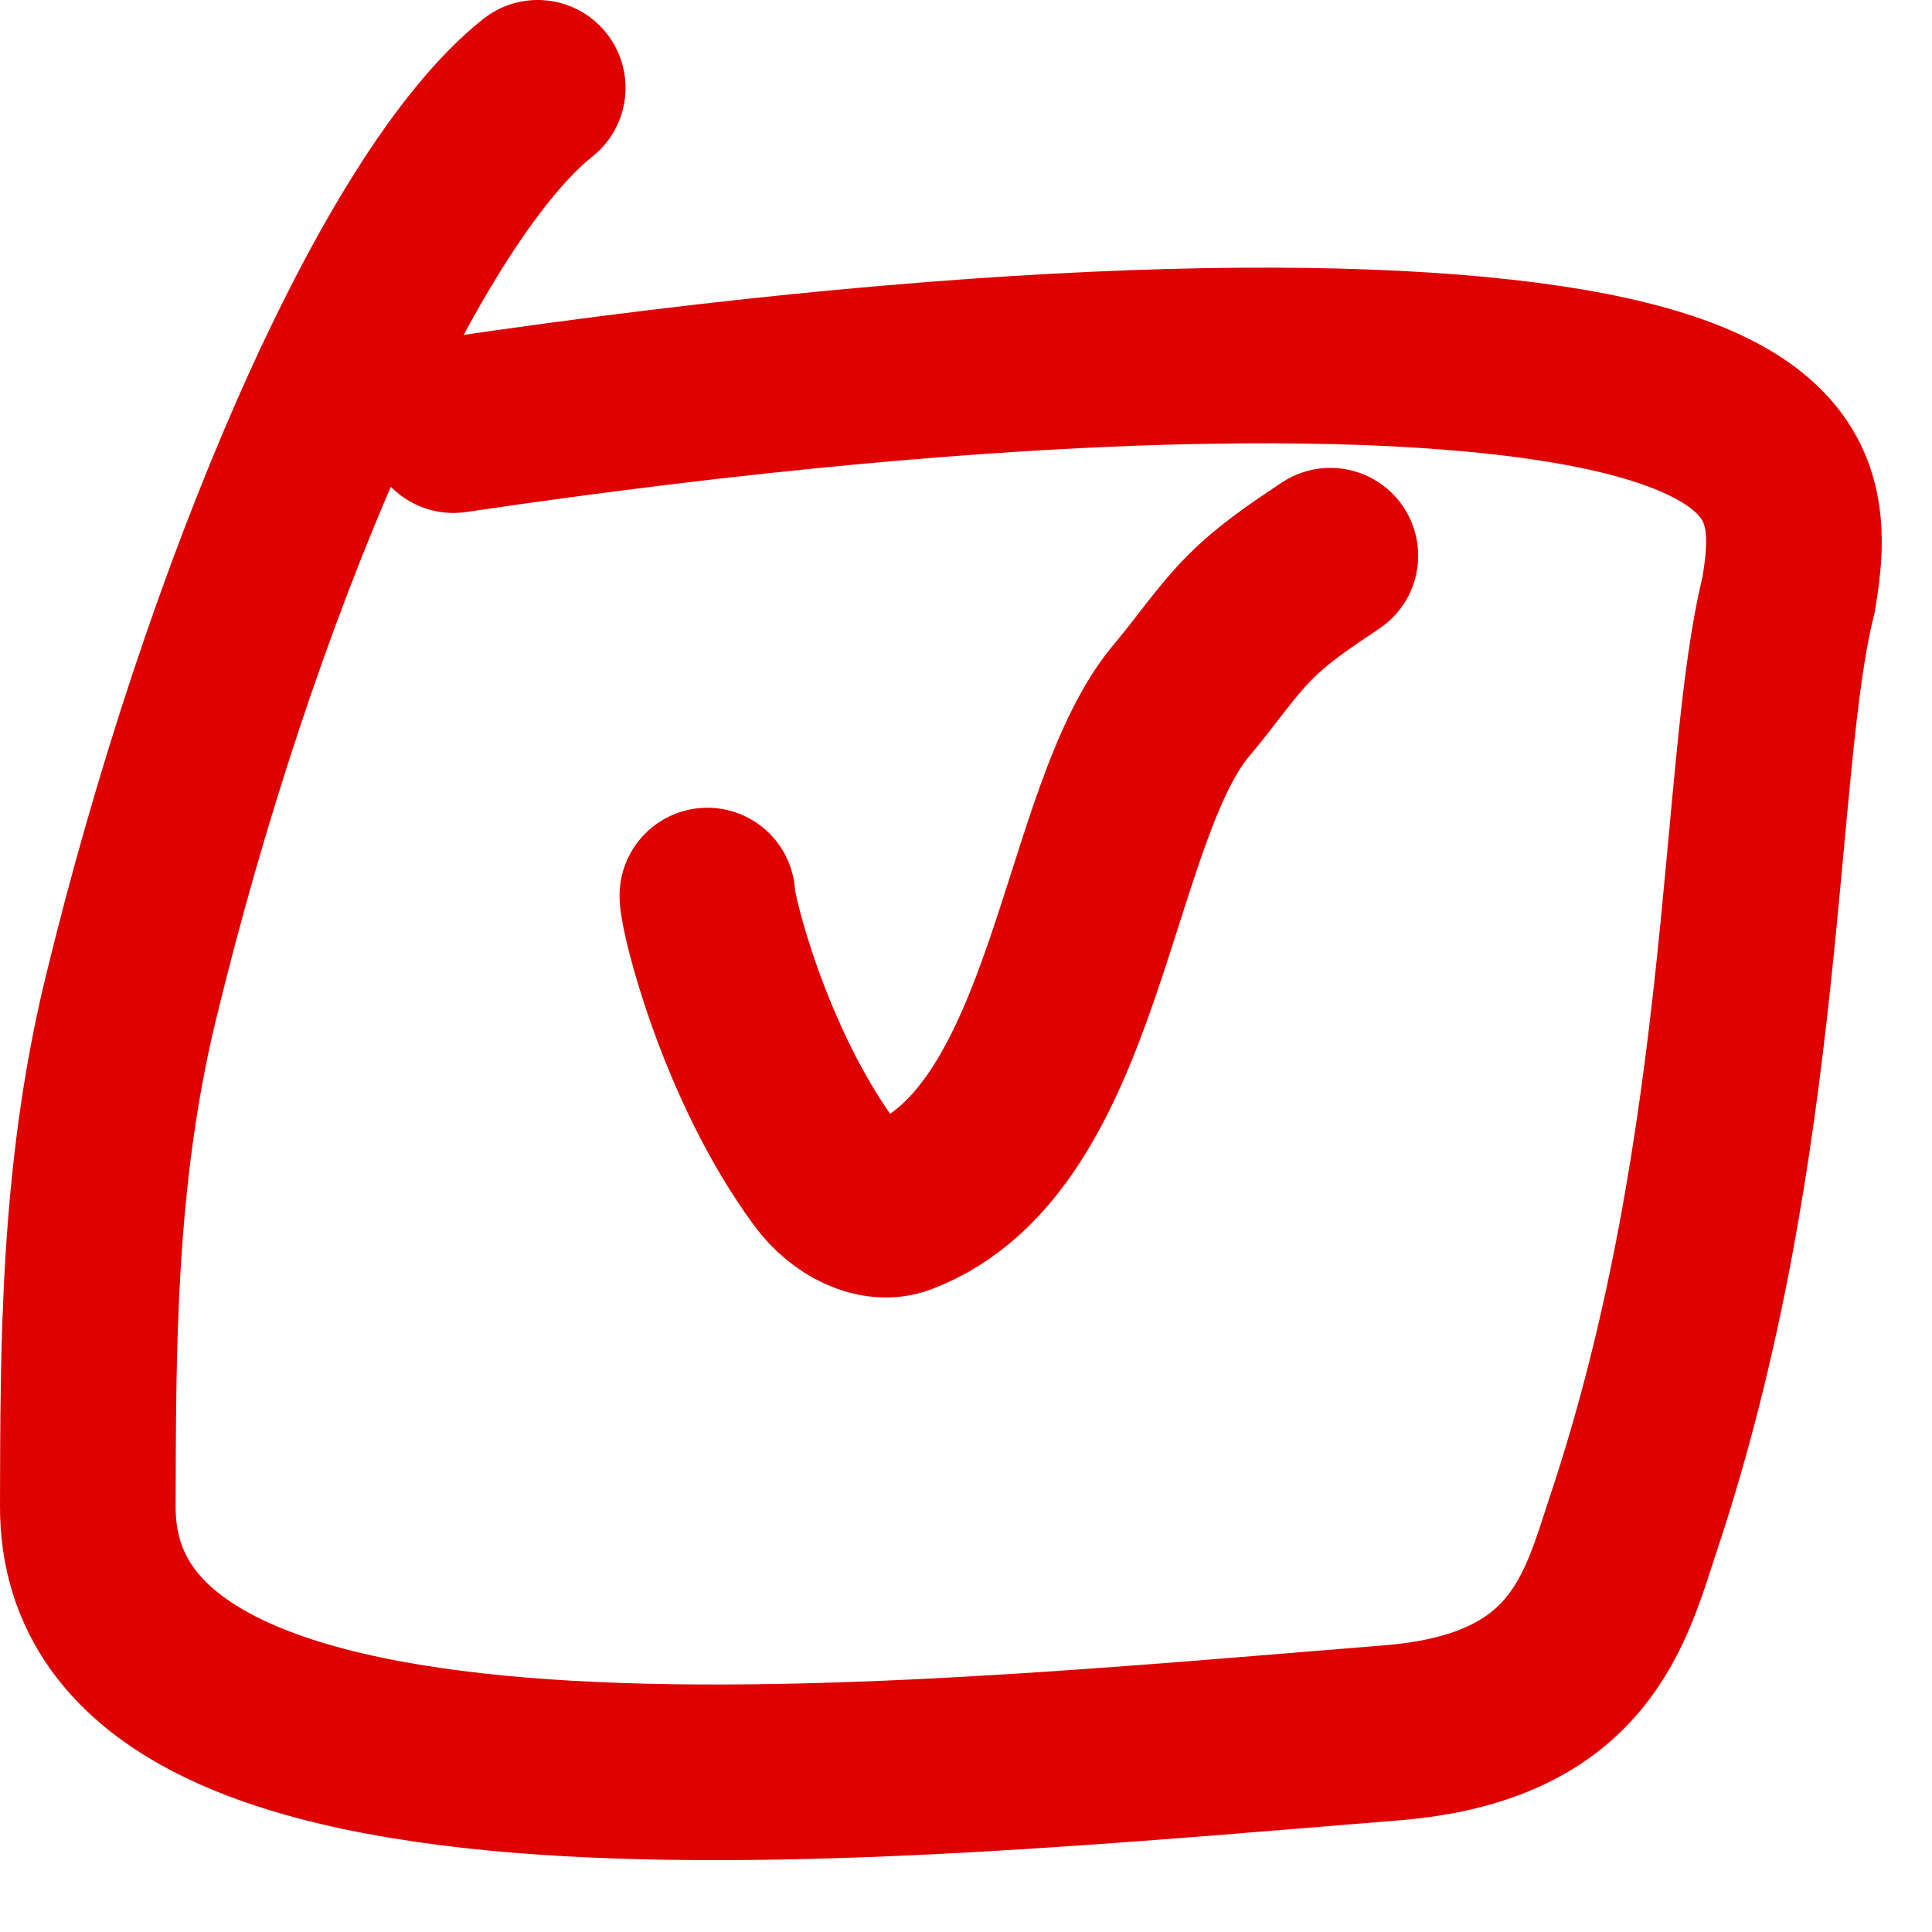
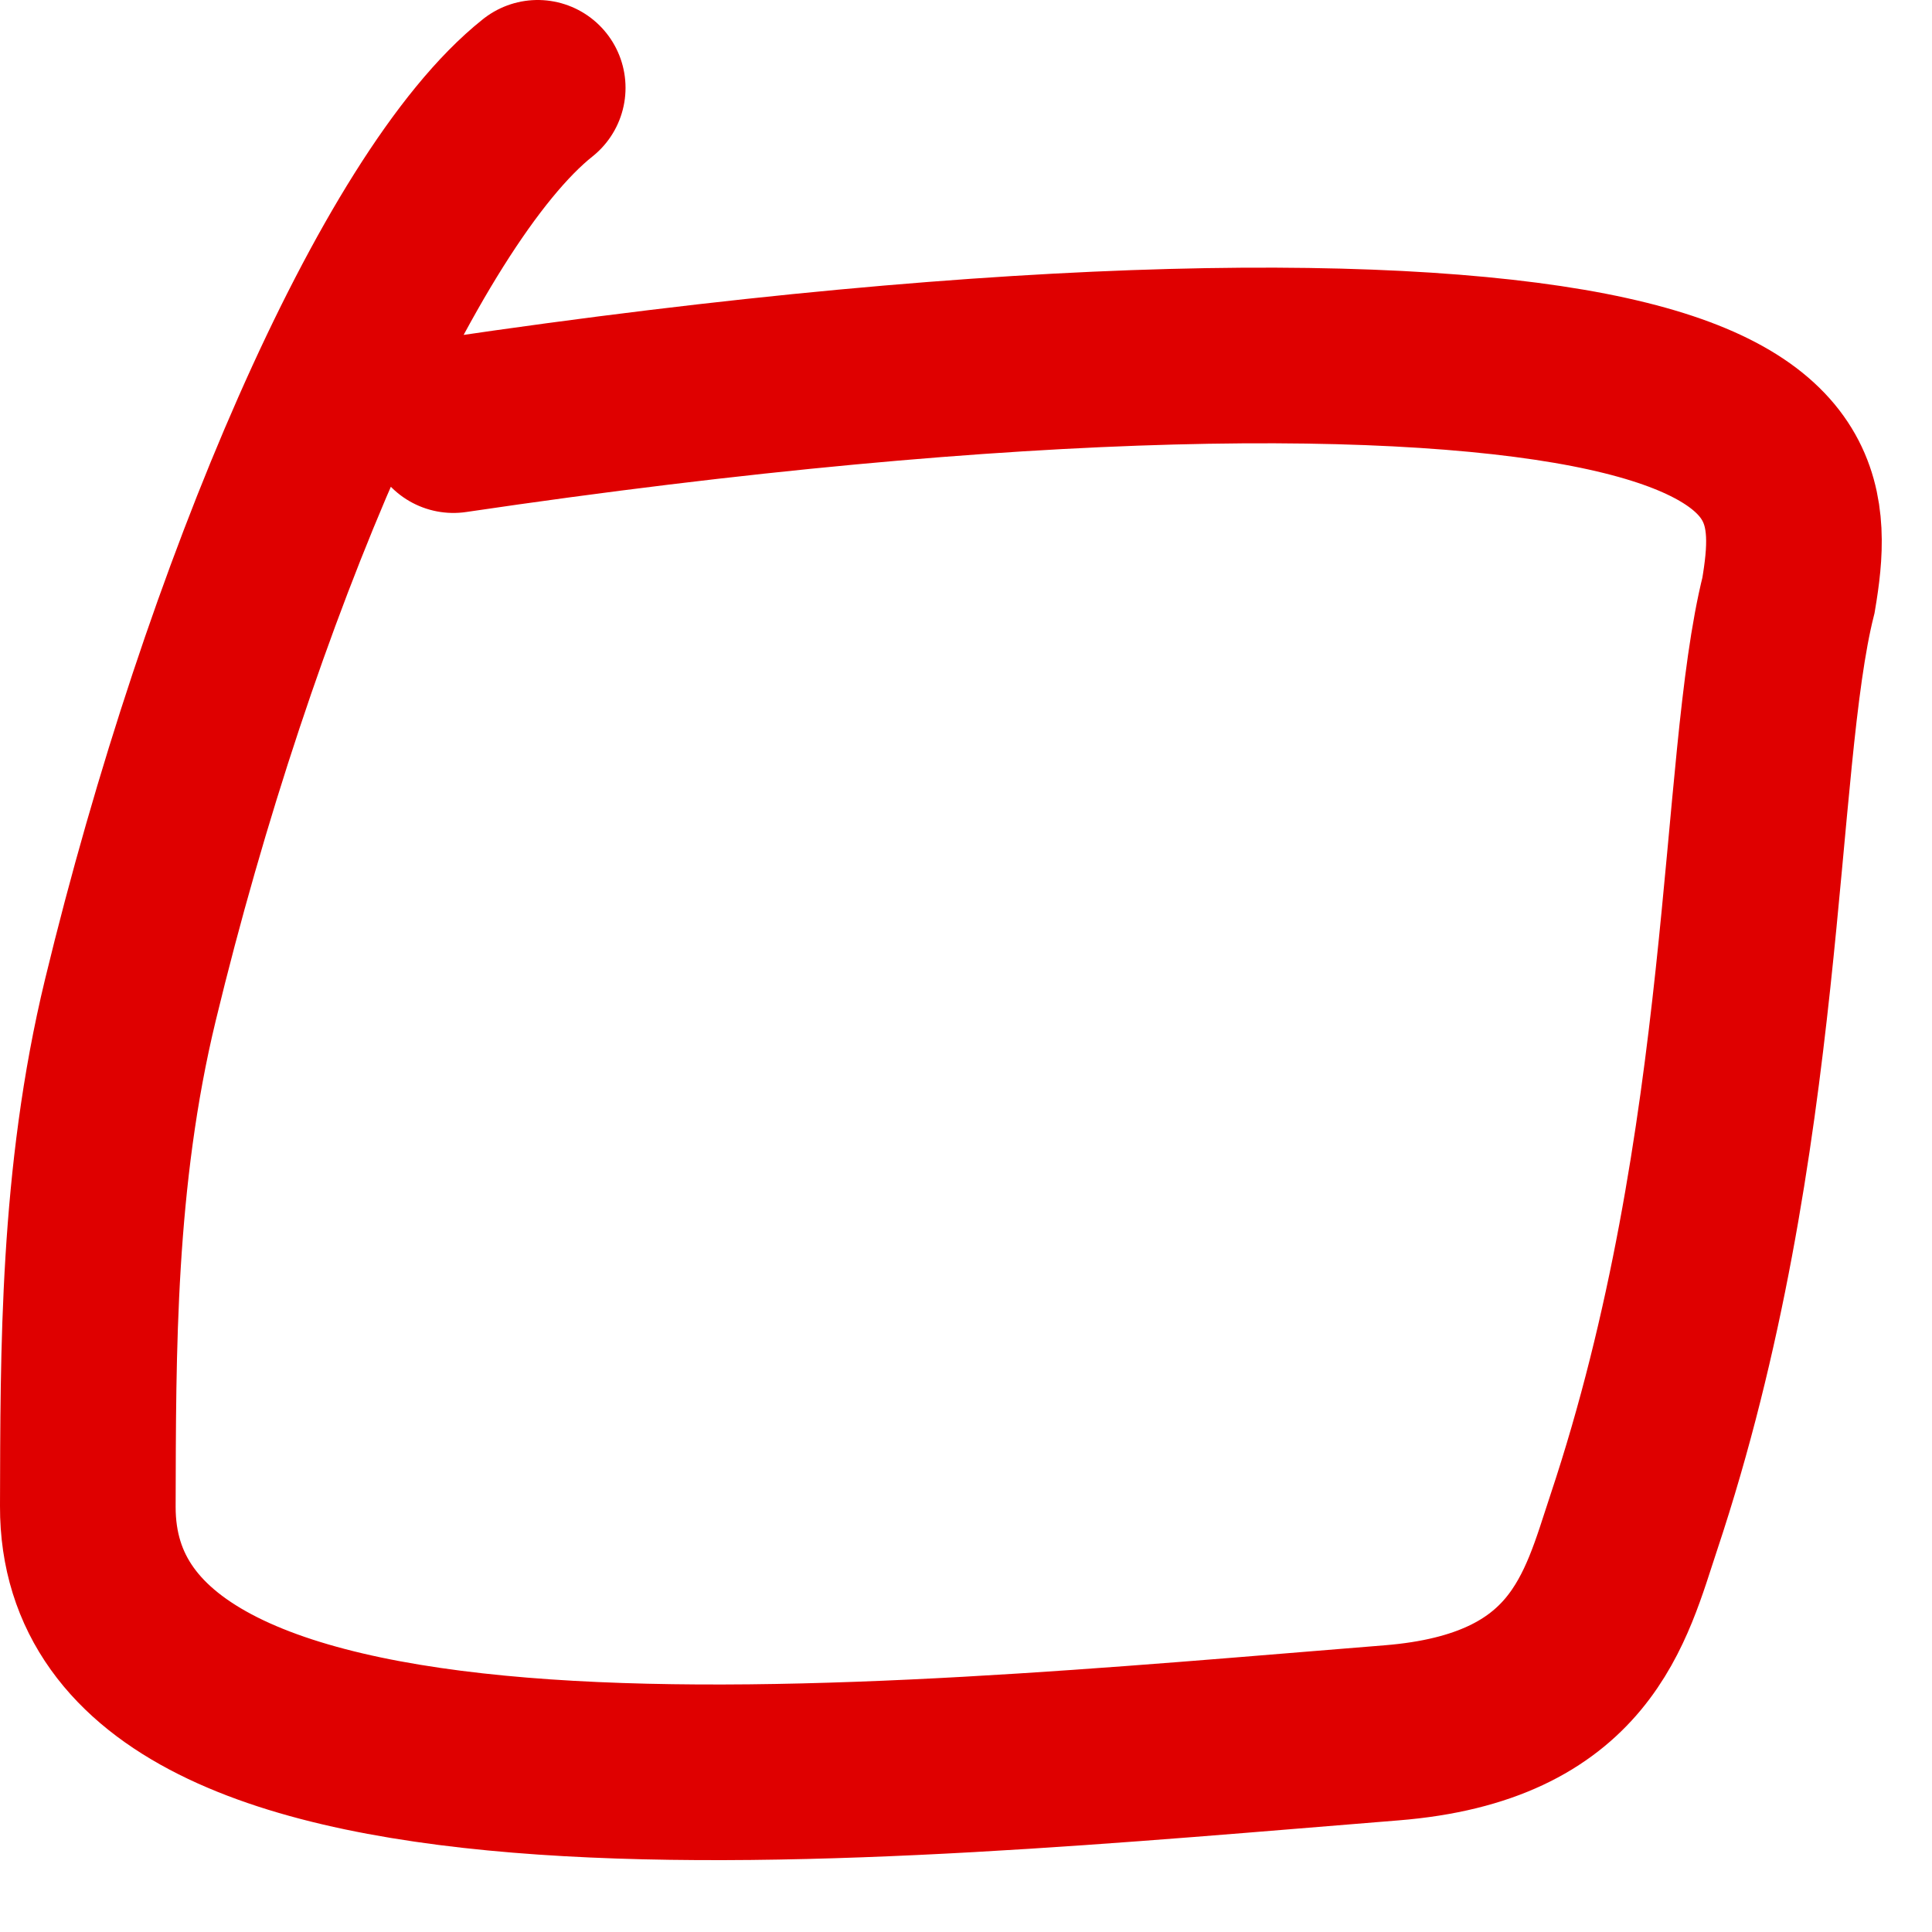
<svg xmlns="http://www.w3.org/2000/svg" width="22" height="22" viewBox="0 0 22 22" fill="none">
  <path d="M6.123 1C4.529 2.268 2.609 6.743 1.485 11.386C0.994 13.413 1.005 15.396 1 17.153C0.989 21.154 9.926 20.207 15.847 19.732C18.01 19.558 18.282 18.306 18.603 17.34C20.052 12.993 19.885 8.692 20.366 6.777C20.529 5.811 20.529 4.861 18.31 4.371C16.092 3.881 11.655 3.881 5.163 4.841" stroke="#DF0000" stroke-width="2" stroke-linecap="round" />
-   <path d="M8.055 10.198C8.055 10.407 8.48 12.126 9.395 13.365C9.621 13.672 9.983 13.848 10.254 13.745C12.291 12.969 12.35 9.237 13.479 7.945C13.75 7.621 13.962 7.302 14.232 7.031C14.501 6.76 14.82 6.547 15.149 6.328" stroke="#DF0000" stroke-width="2" stroke-linecap="round" />
</svg>